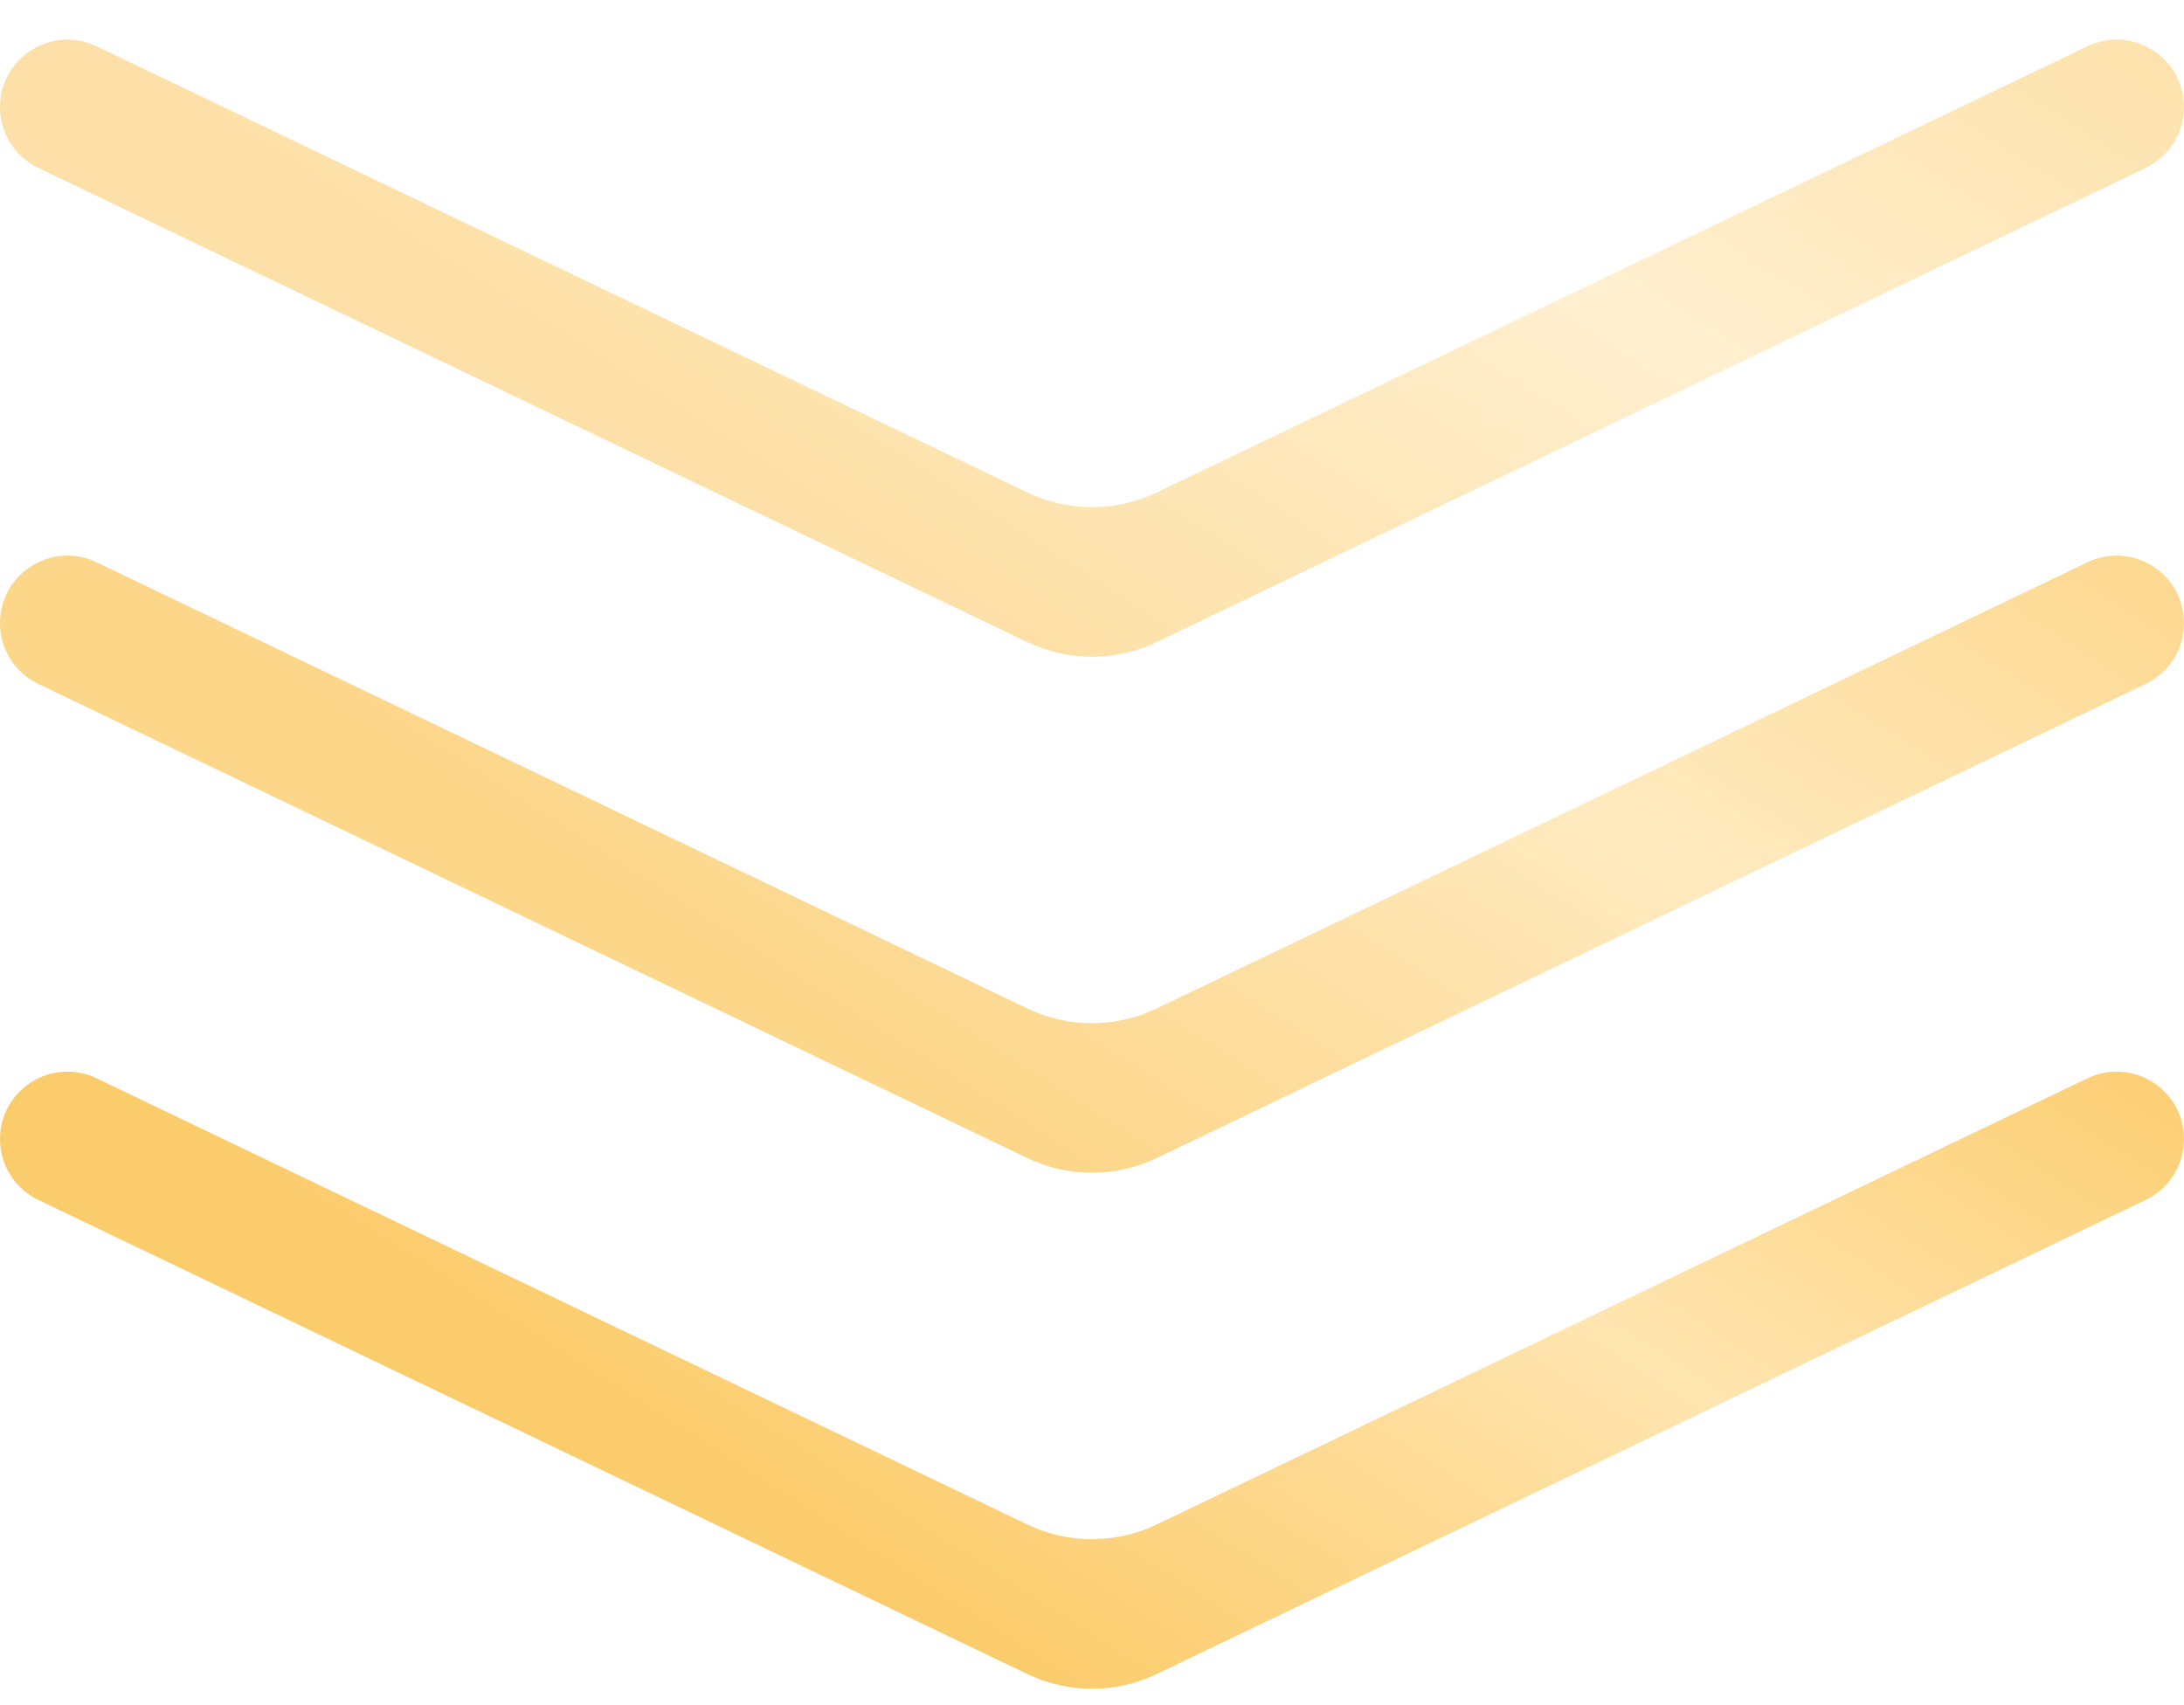
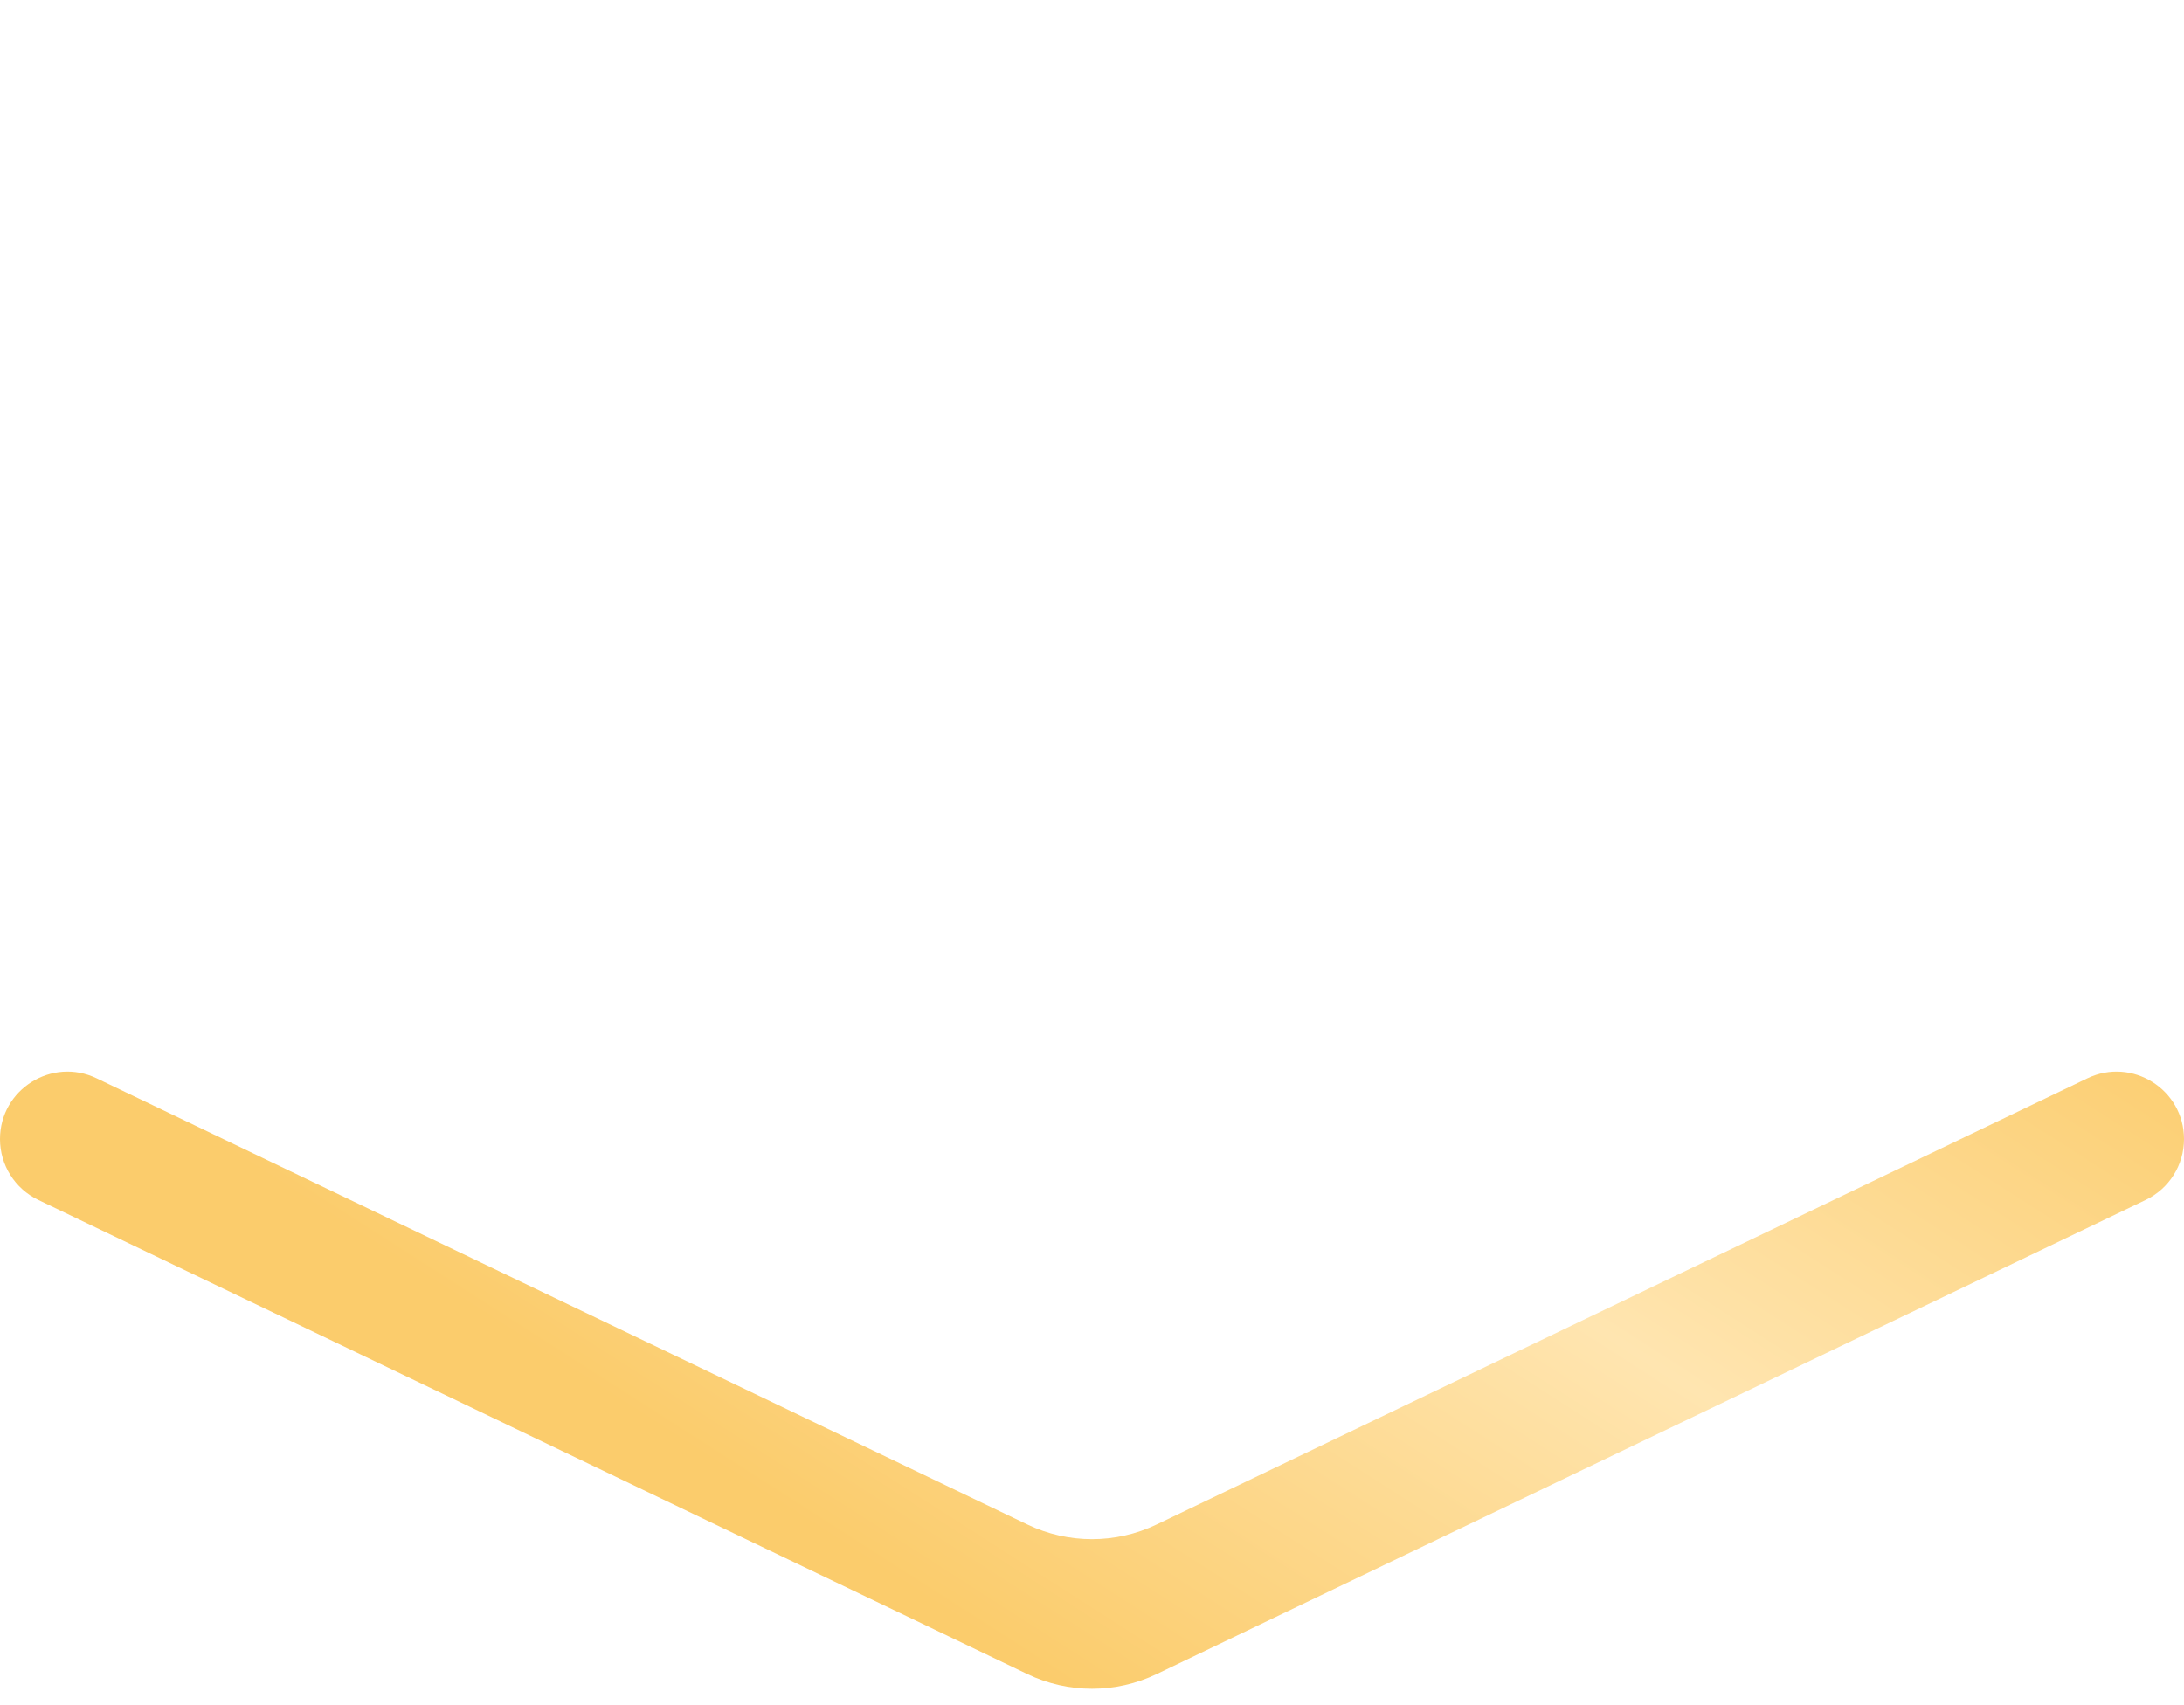
<svg xmlns="http://www.w3.org/2000/svg" width="292" height="228" viewBox="0 0 292 228" fill="none">
-   <path d="M0 14.323C0 7.685 6.93 3.323 12.915 6.192L137.353 65.854C142.82 68.475 149.18 68.475 154.647 65.854L279.084 6.192C285.07 3.323 292 7.685 292 14.323V14.323C292 17.793 290.01 20.954 286.881 22.454L154.647 85.854C149.18 88.475 142.82 88.475 137.353 85.854L5.119 22.454C1.99 20.954 0 17.793 0 14.323V14.323Z" fill="url(#paint0_linear_412_13)" fill-opacity="0.6" />
-   <path d="M0 83.323C0 76.685 6.93 72.323 12.915 75.192L137.353 134.854C142.82 137.475 149.18 137.475 154.647 134.854L279.084 75.192C285.07 72.323 292 76.685 292 83.323V83.323C292 86.793 290.01 89.954 286.881 91.454L154.647 154.854C149.18 157.475 142.82 157.475 137.353 154.854L5.119 91.454C1.99 89.954 0 86.793 0 83.323V83.323Z" fill="url(#paint1_linear_412_13)" fill-opacity="0.8" />
  <path d="M0 152.323C0 145.685 6.93 141.323 12.915 144.192L137.353 203.854C142.82 206.475 149.18 206.475 154.647 203.854L279.084 144.192C285.07 141.323 292 145.685 292 152.323V152.323C292 155.793 290.01 158.954 286.881 160.454L154.647 223.854C149.18 226.475 142.82 226.475 137.353 223.854L5.119 160.454C1.99 158.954 0 155.793 0 152.323V152.323Z" fill="url(#paint2_linear_412_13)" />
  <defs>
    <linearGradient id="paint0_linear_412_13" x1="54.5" y1="31.452" x2="138.993" y2="-100.362" gradientUnits="userSpaceOnUse">
      <stop stop-color="#FBCC6C" />
      <stop offset="0.505" stop-color="#FFE5B0" />
      <stop offset="1" stop-color="#FBCC6C" />
    </linearGradient>
    <linearGradient id="paint1_linear_412_13" x1="54.5" y1="100.452" x2="138.993" y2="-31.361" gradientUnits="userSpaceOnUse">
      <stop stop-color="#FBCC6C" />
      <stop offset="0.505" stop-color="#FFE5B0" />
      <stop offset="1" stop-color="#FBCC6C" />
    </linearGradient>
    <linearGradient id="paint2_linear_412_13" x1="54.5" y1="169.452" x2="138.993" y2="37.639" gradientUnits="userSpaceOnUse">
      <stop stop-color="#FBCC6C" />
      <stop offset="0.505" stop-color="#FFE5B0" />
      <stop offset="1" stop-color="#FBCC6C" />
    </linearGradient>
  </defs>
</svg>